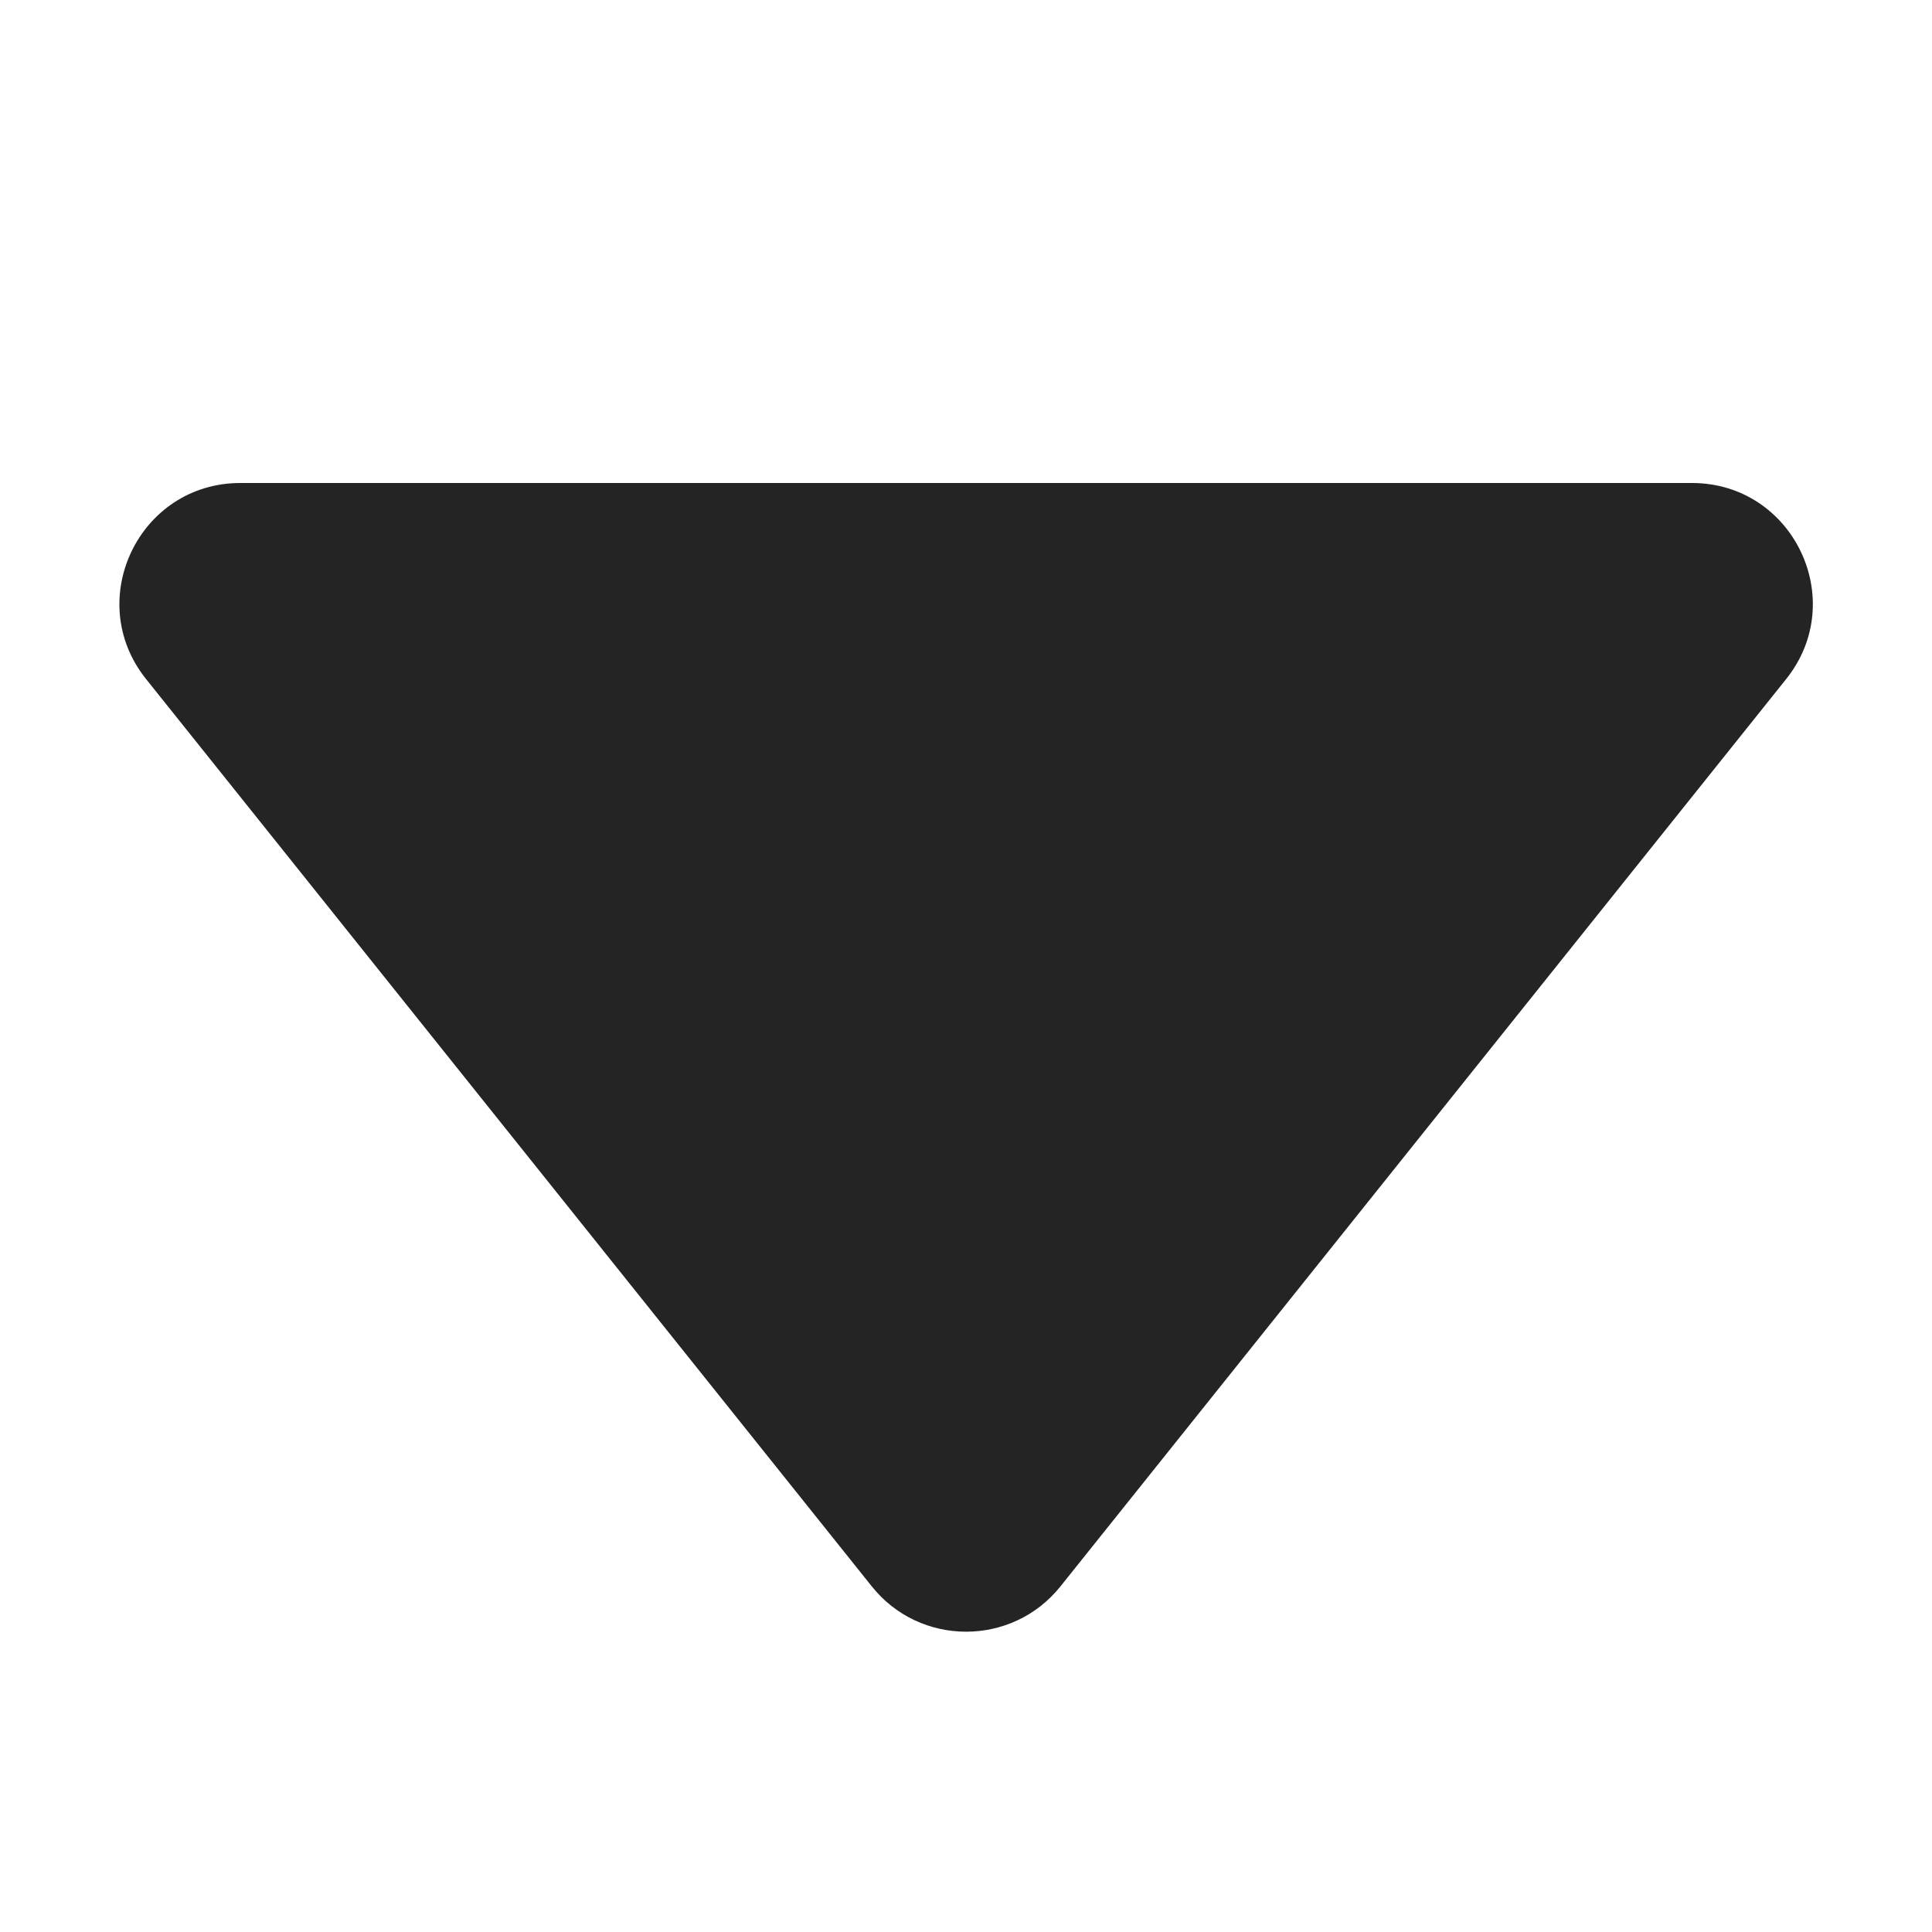
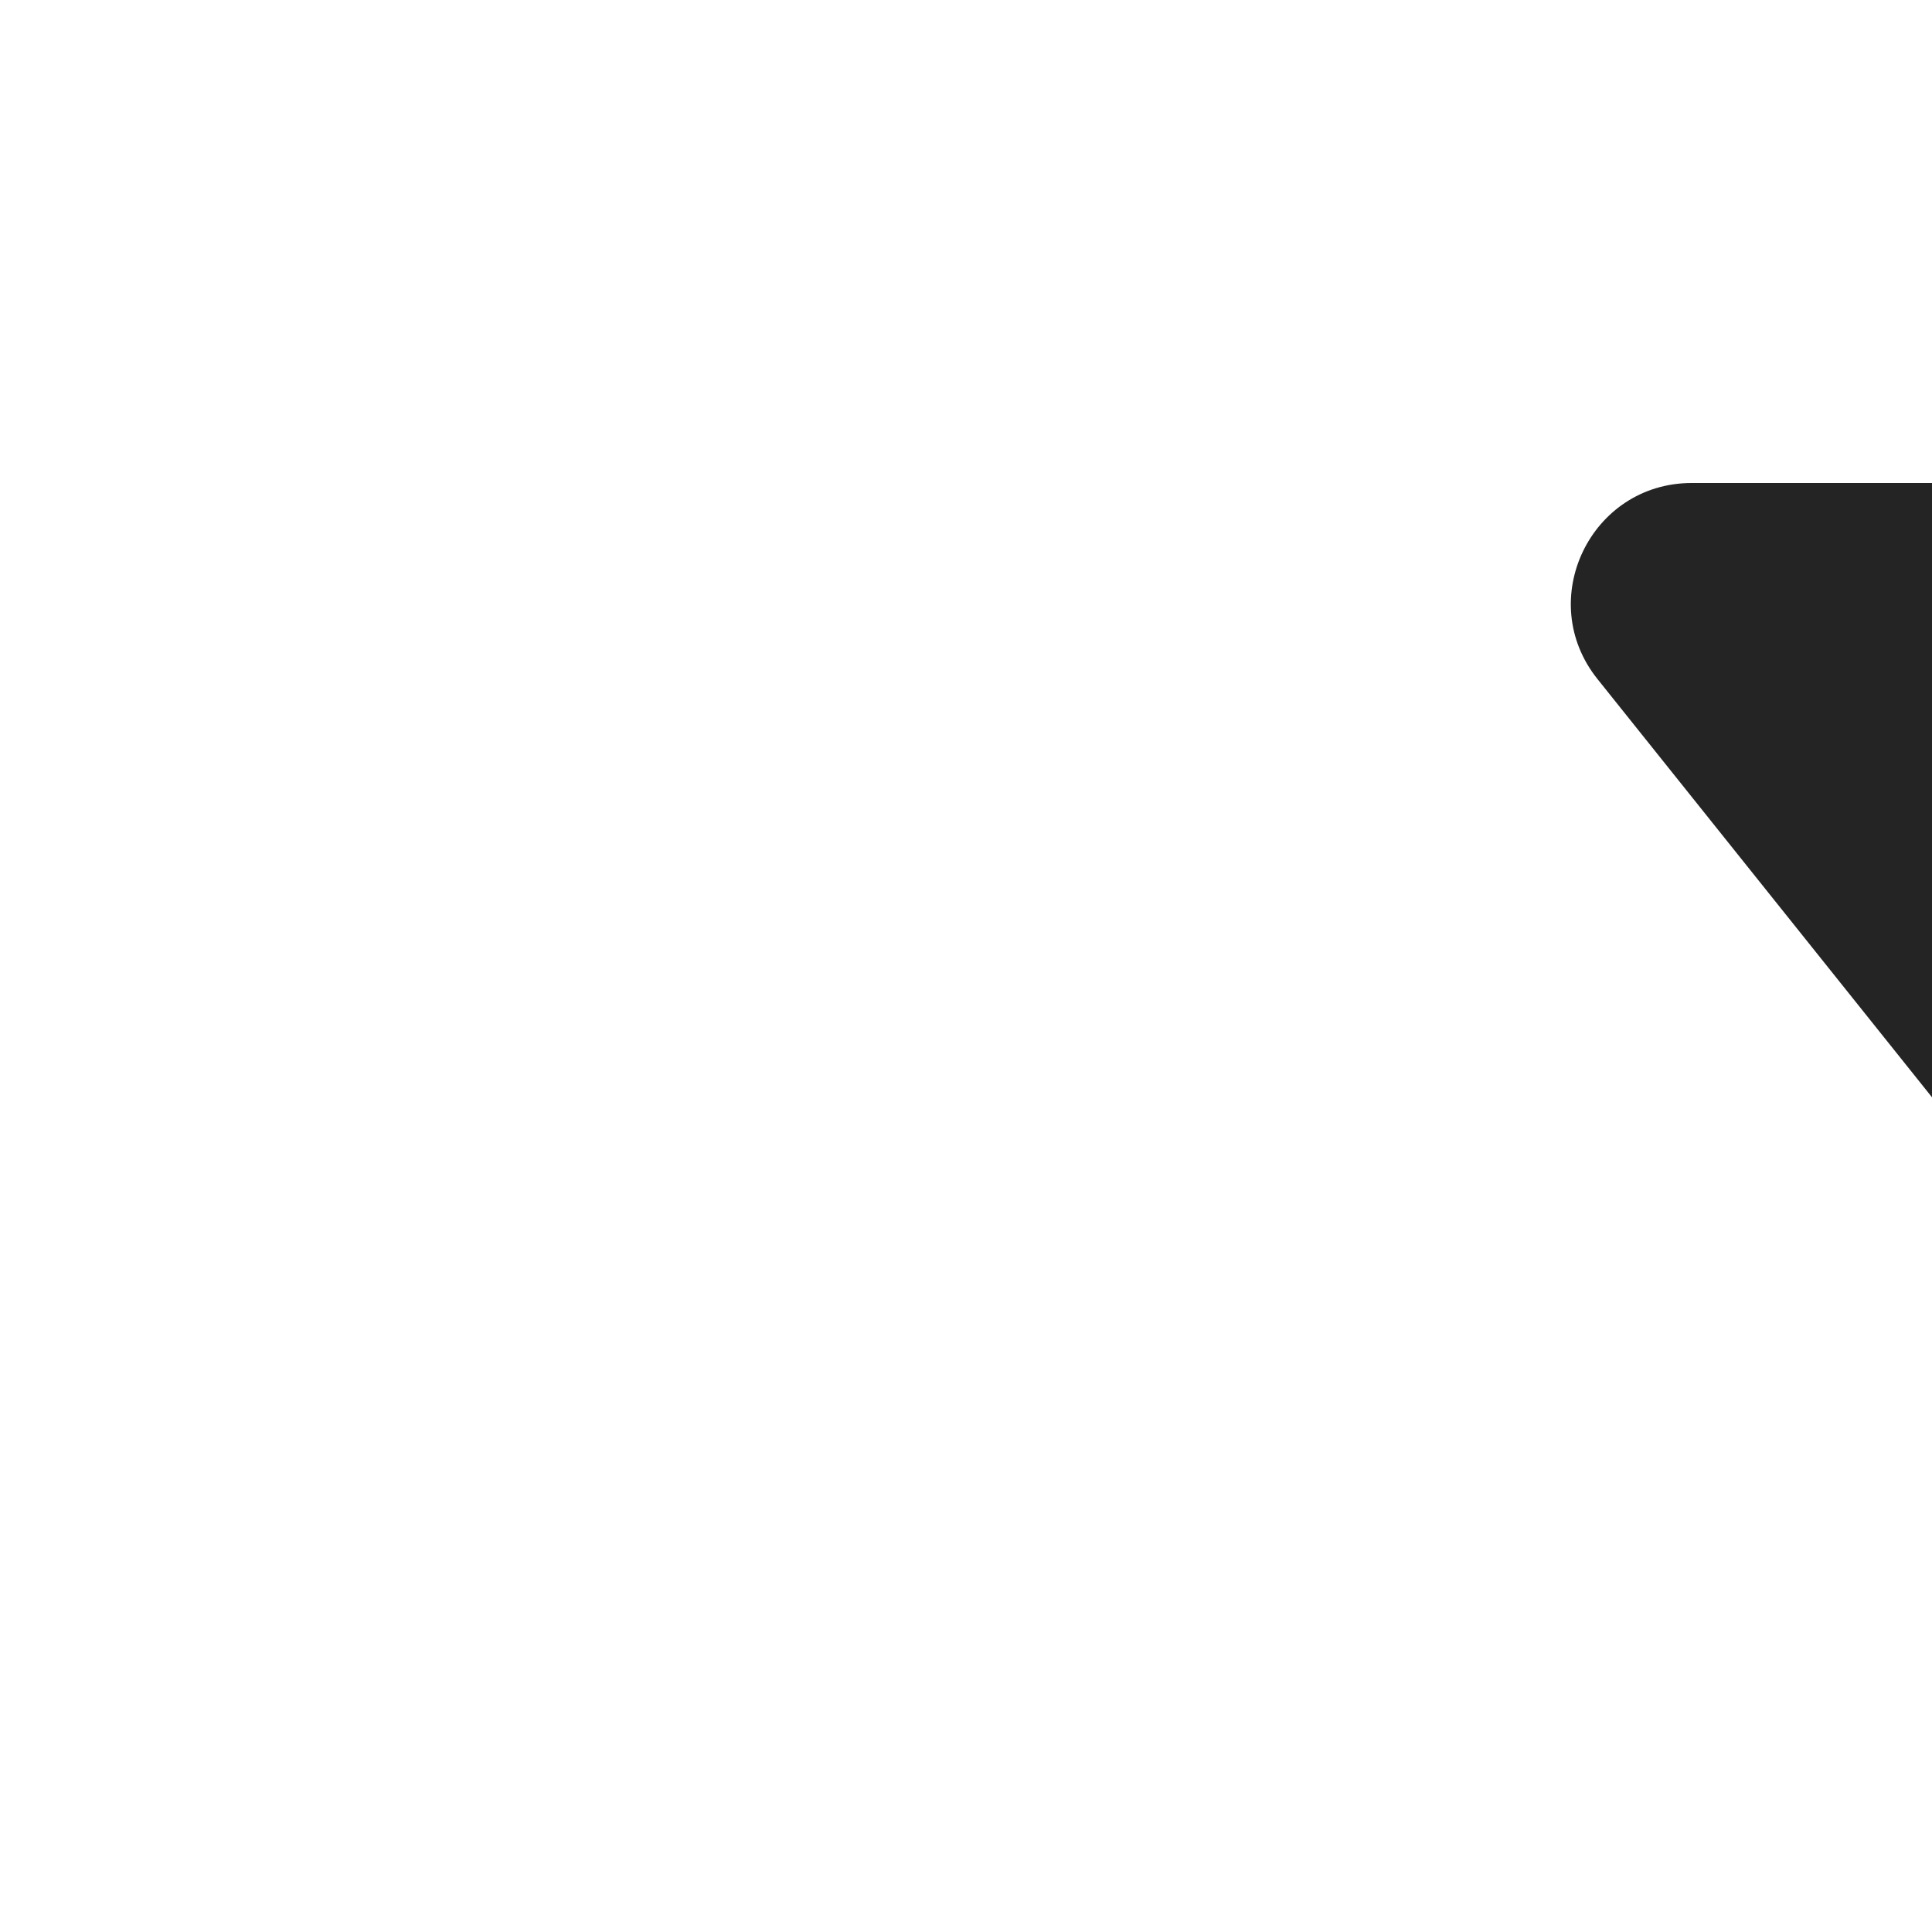
<svg xmlns="http://www.w3.org/2000/svg" id="b" viewBox="0 0 8 8">
  <defs>
    <style>.e{fill:#242424;stroke-width:0px;}</style>
  </defs>
-   <path class="e" d="M7.005,2H.995c-.419,0-.652.485-.39.812l3.005,3.757c.2.25.581.25.781 0l3.005-3.757c.262-.327.029-.812-.39-.812Z" />
+   <path class="e" d="M7.005,2c-.419,0-.652.485-.39.812l3.005,3.757c.2.25.581.25.781 0l3.005-3.757c.262-.327.029-.812-.39-.812Z" />
</svg>